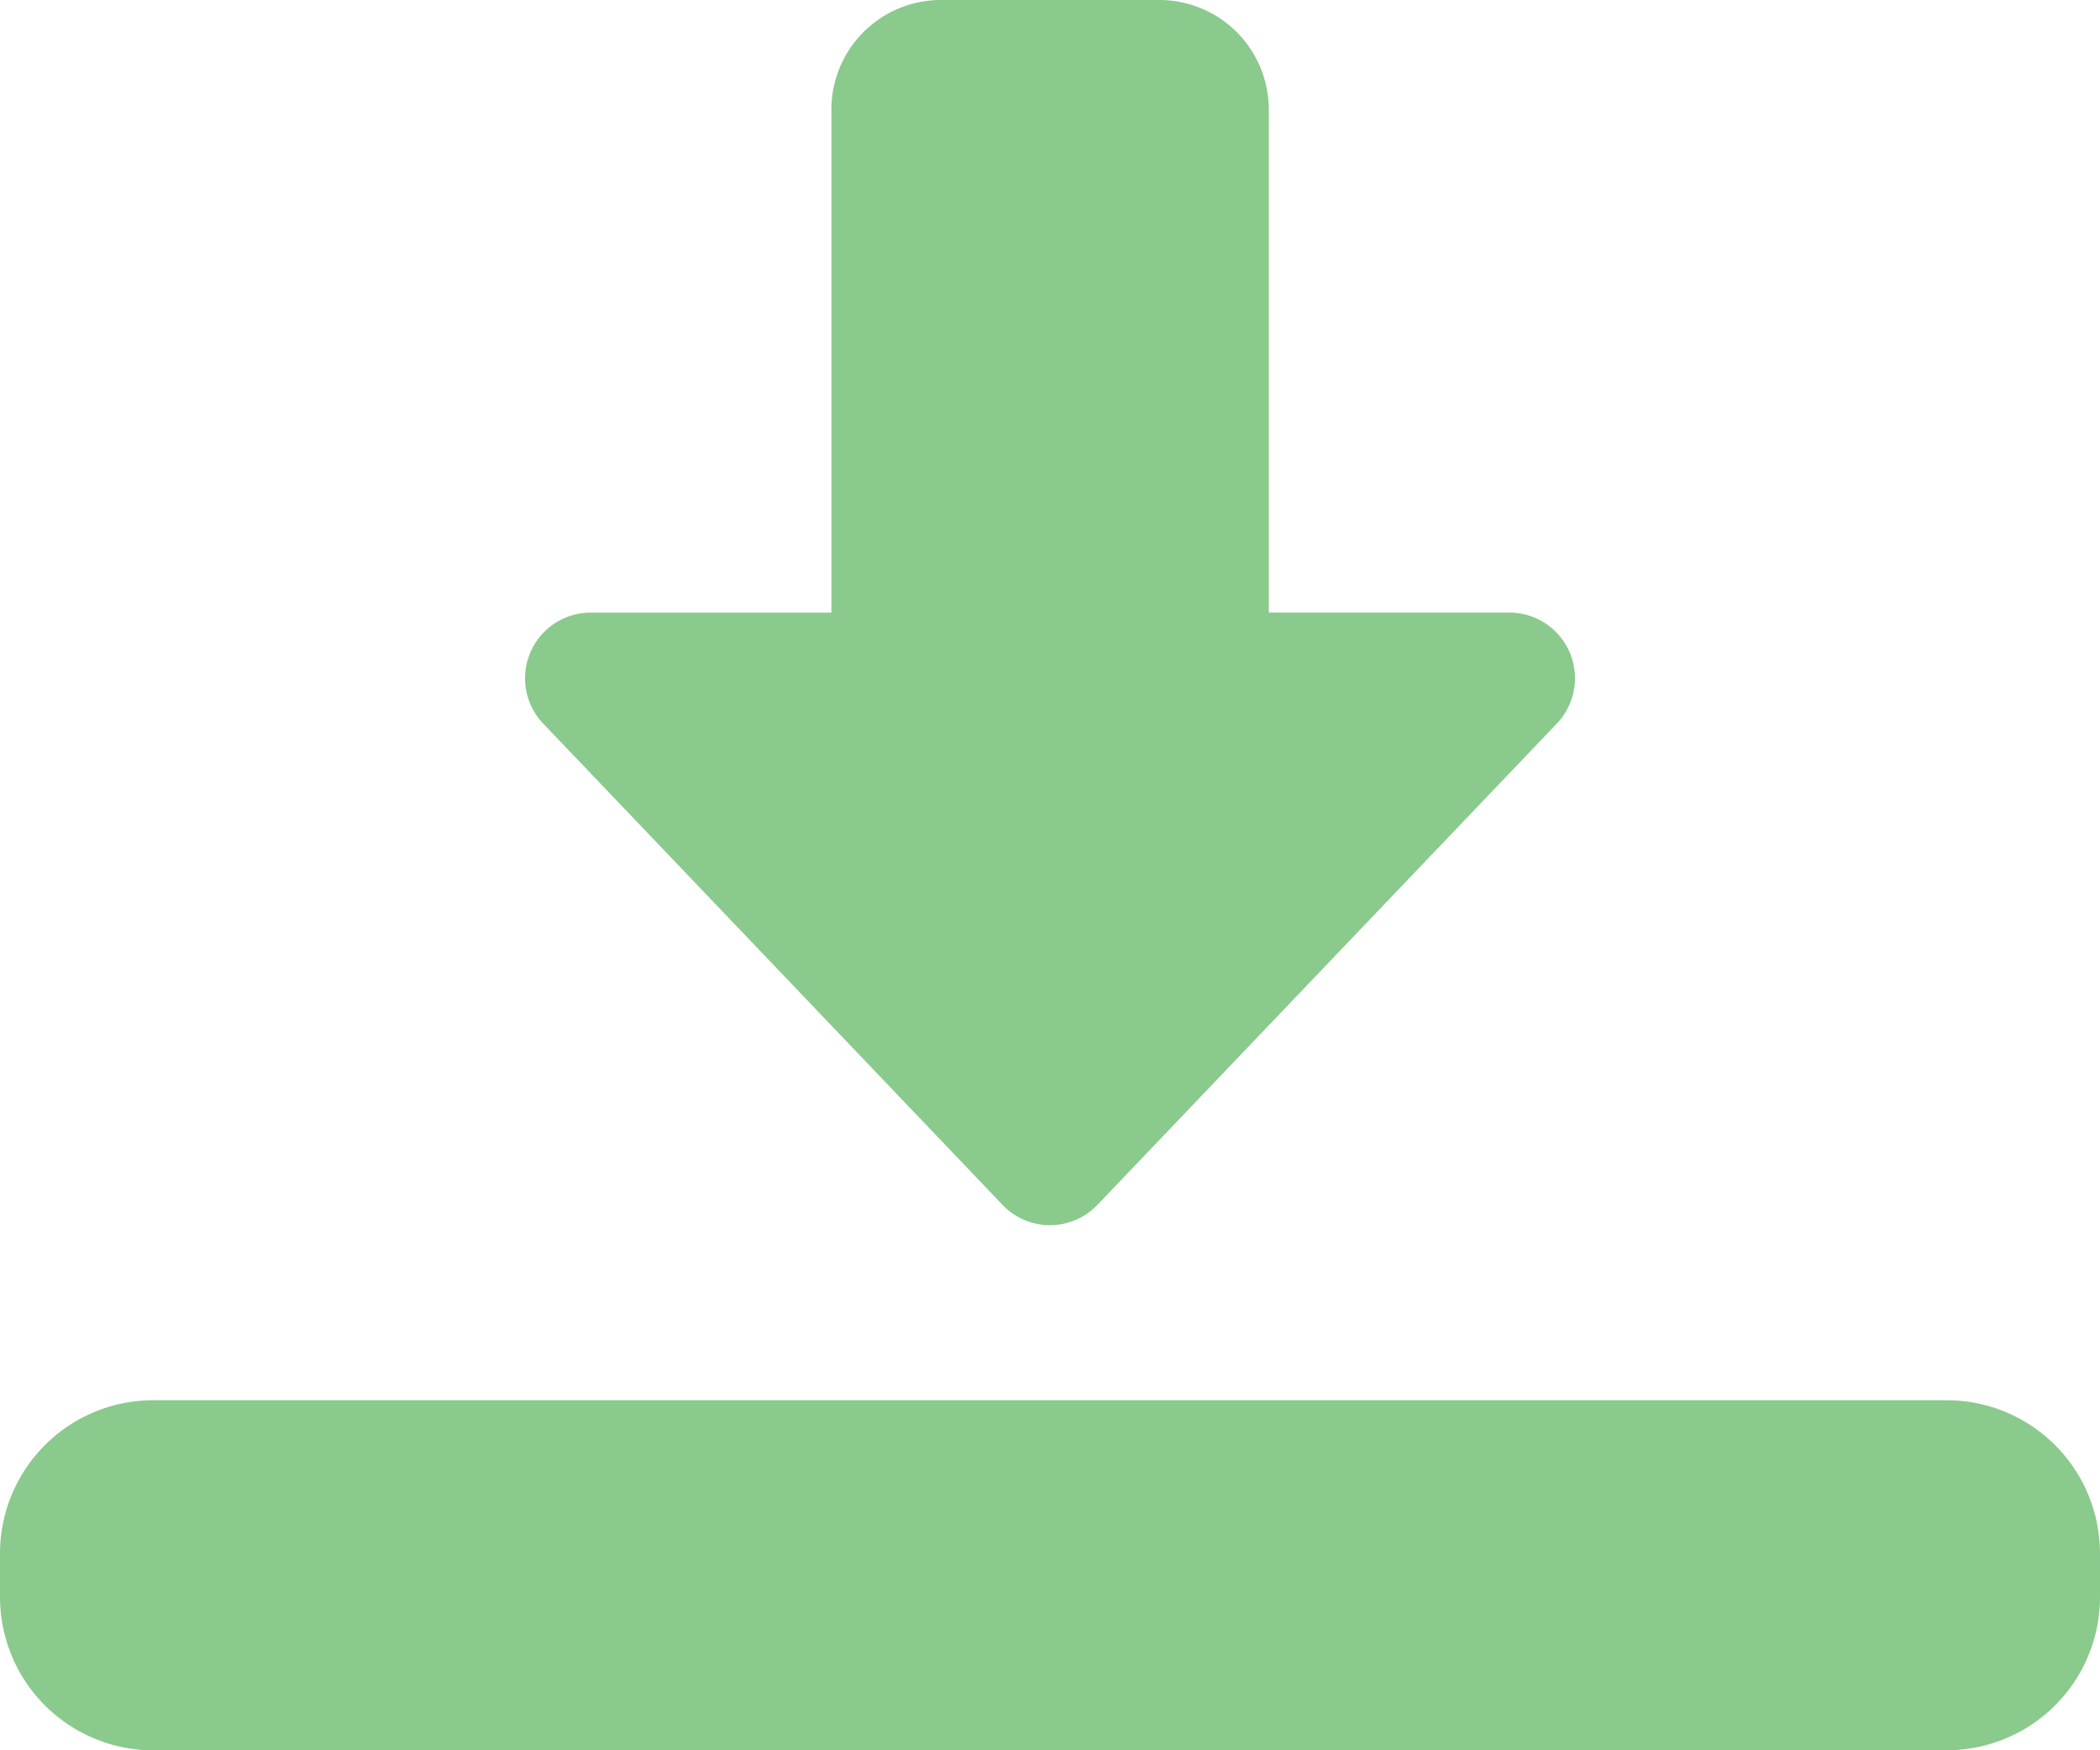
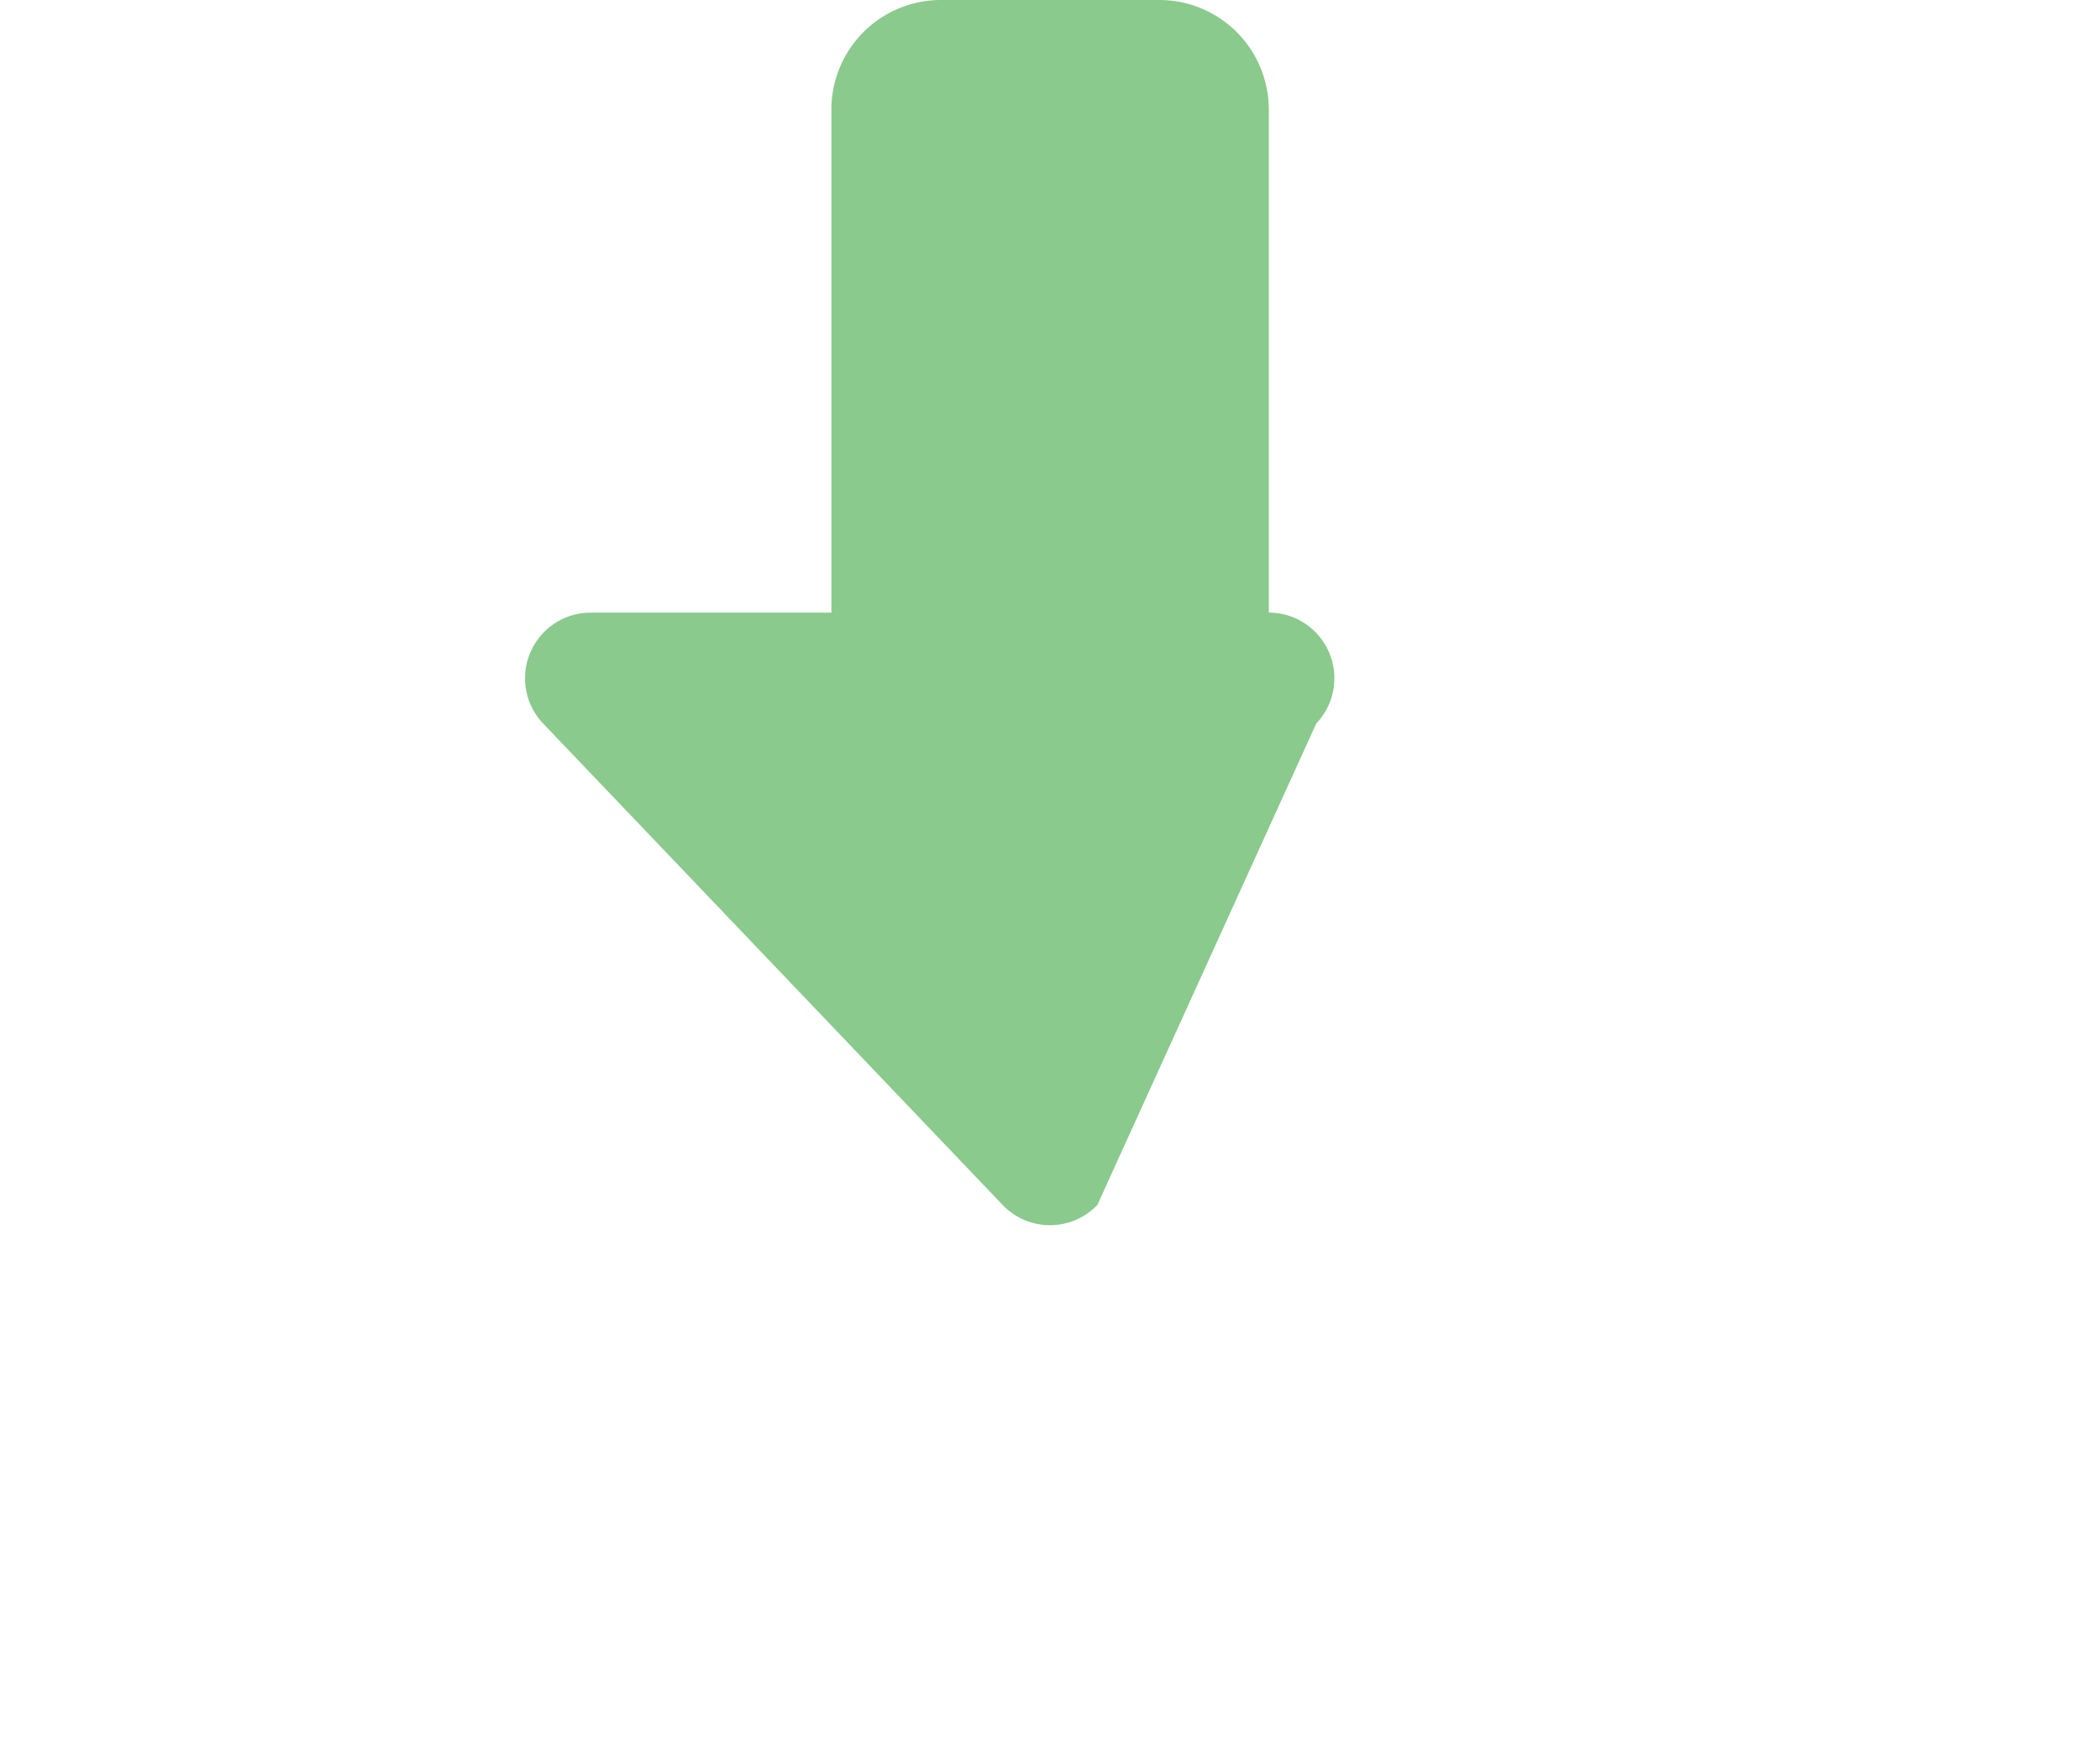
<svg xmlns="http://www.w3.org/2000/svg" id="Group_2908" data-name="Group 2908" width="56.974" height="47.479" viewBox="0 0 56.974 47.479">
  <defs>
    <clipPath id="clip-path">
      <rect id="Rectangle_972" data-name="Rectangle 972" width="56.974" height="47.478" fill="#8aca8d" />
    </clipPath>
  </defs>
  <g id="Group_2907" data-name="Group 2907" clip-path="url(#clip-path)">
-     <path id="Path_6645" data-name="Path 6645" d="M142.231,33.235a1.778,1.778,0,0,1-1.287-.551L128.481,19.628a1.781,1.781,0,0,1,1.287-3.01H136.3V2.967A2.972,2.972,0,0,1,139.263,0H145.2a2.972,2.972,0,0,1,2.967,2.967v13.65h6.528a1.781,1.781,0,0,1,1.287,3.01L143.517,32.684a1.778,1.778,0,0,1-1.287.551" transform="translate(-113.744)" fill="#8aca8d" />
-     <path id="Path_6646" data-name="Path 6646" d="M52.82,350.83H4.154A4.159,4.159,0,0,1,0,346.675v-1.187a4.159,4.159,0,0,1,4.154-4.154H52.82a4.159,4.159,0,0,1,4.154,4.154v1.187a4.159,4.159,0,0,1-4.154,4.154" transform="translate(0 -303.351)" fill="#8aca8d" />
+     <path id="Path_6645" data-name="Path 6645" d="M142.231,33.235a1.778,1.778,0,0,1-1.287-.551L128.481,19.628a1.781,1.781,0,0,1,1.287-3.01H136.3V2.967A2.972,2.972,0,0,1,139.263,0H145.2a2.972,2.972,0,0,1,2.967,2.967v13.65a1.781,1.781,0,0,1,1.287,3.01L143.517,32.684a1.778,1.778,0,0,1-1.287.551" transform="translate(-113.744)" fill="#8aca8d" />
  </g>
</svg>